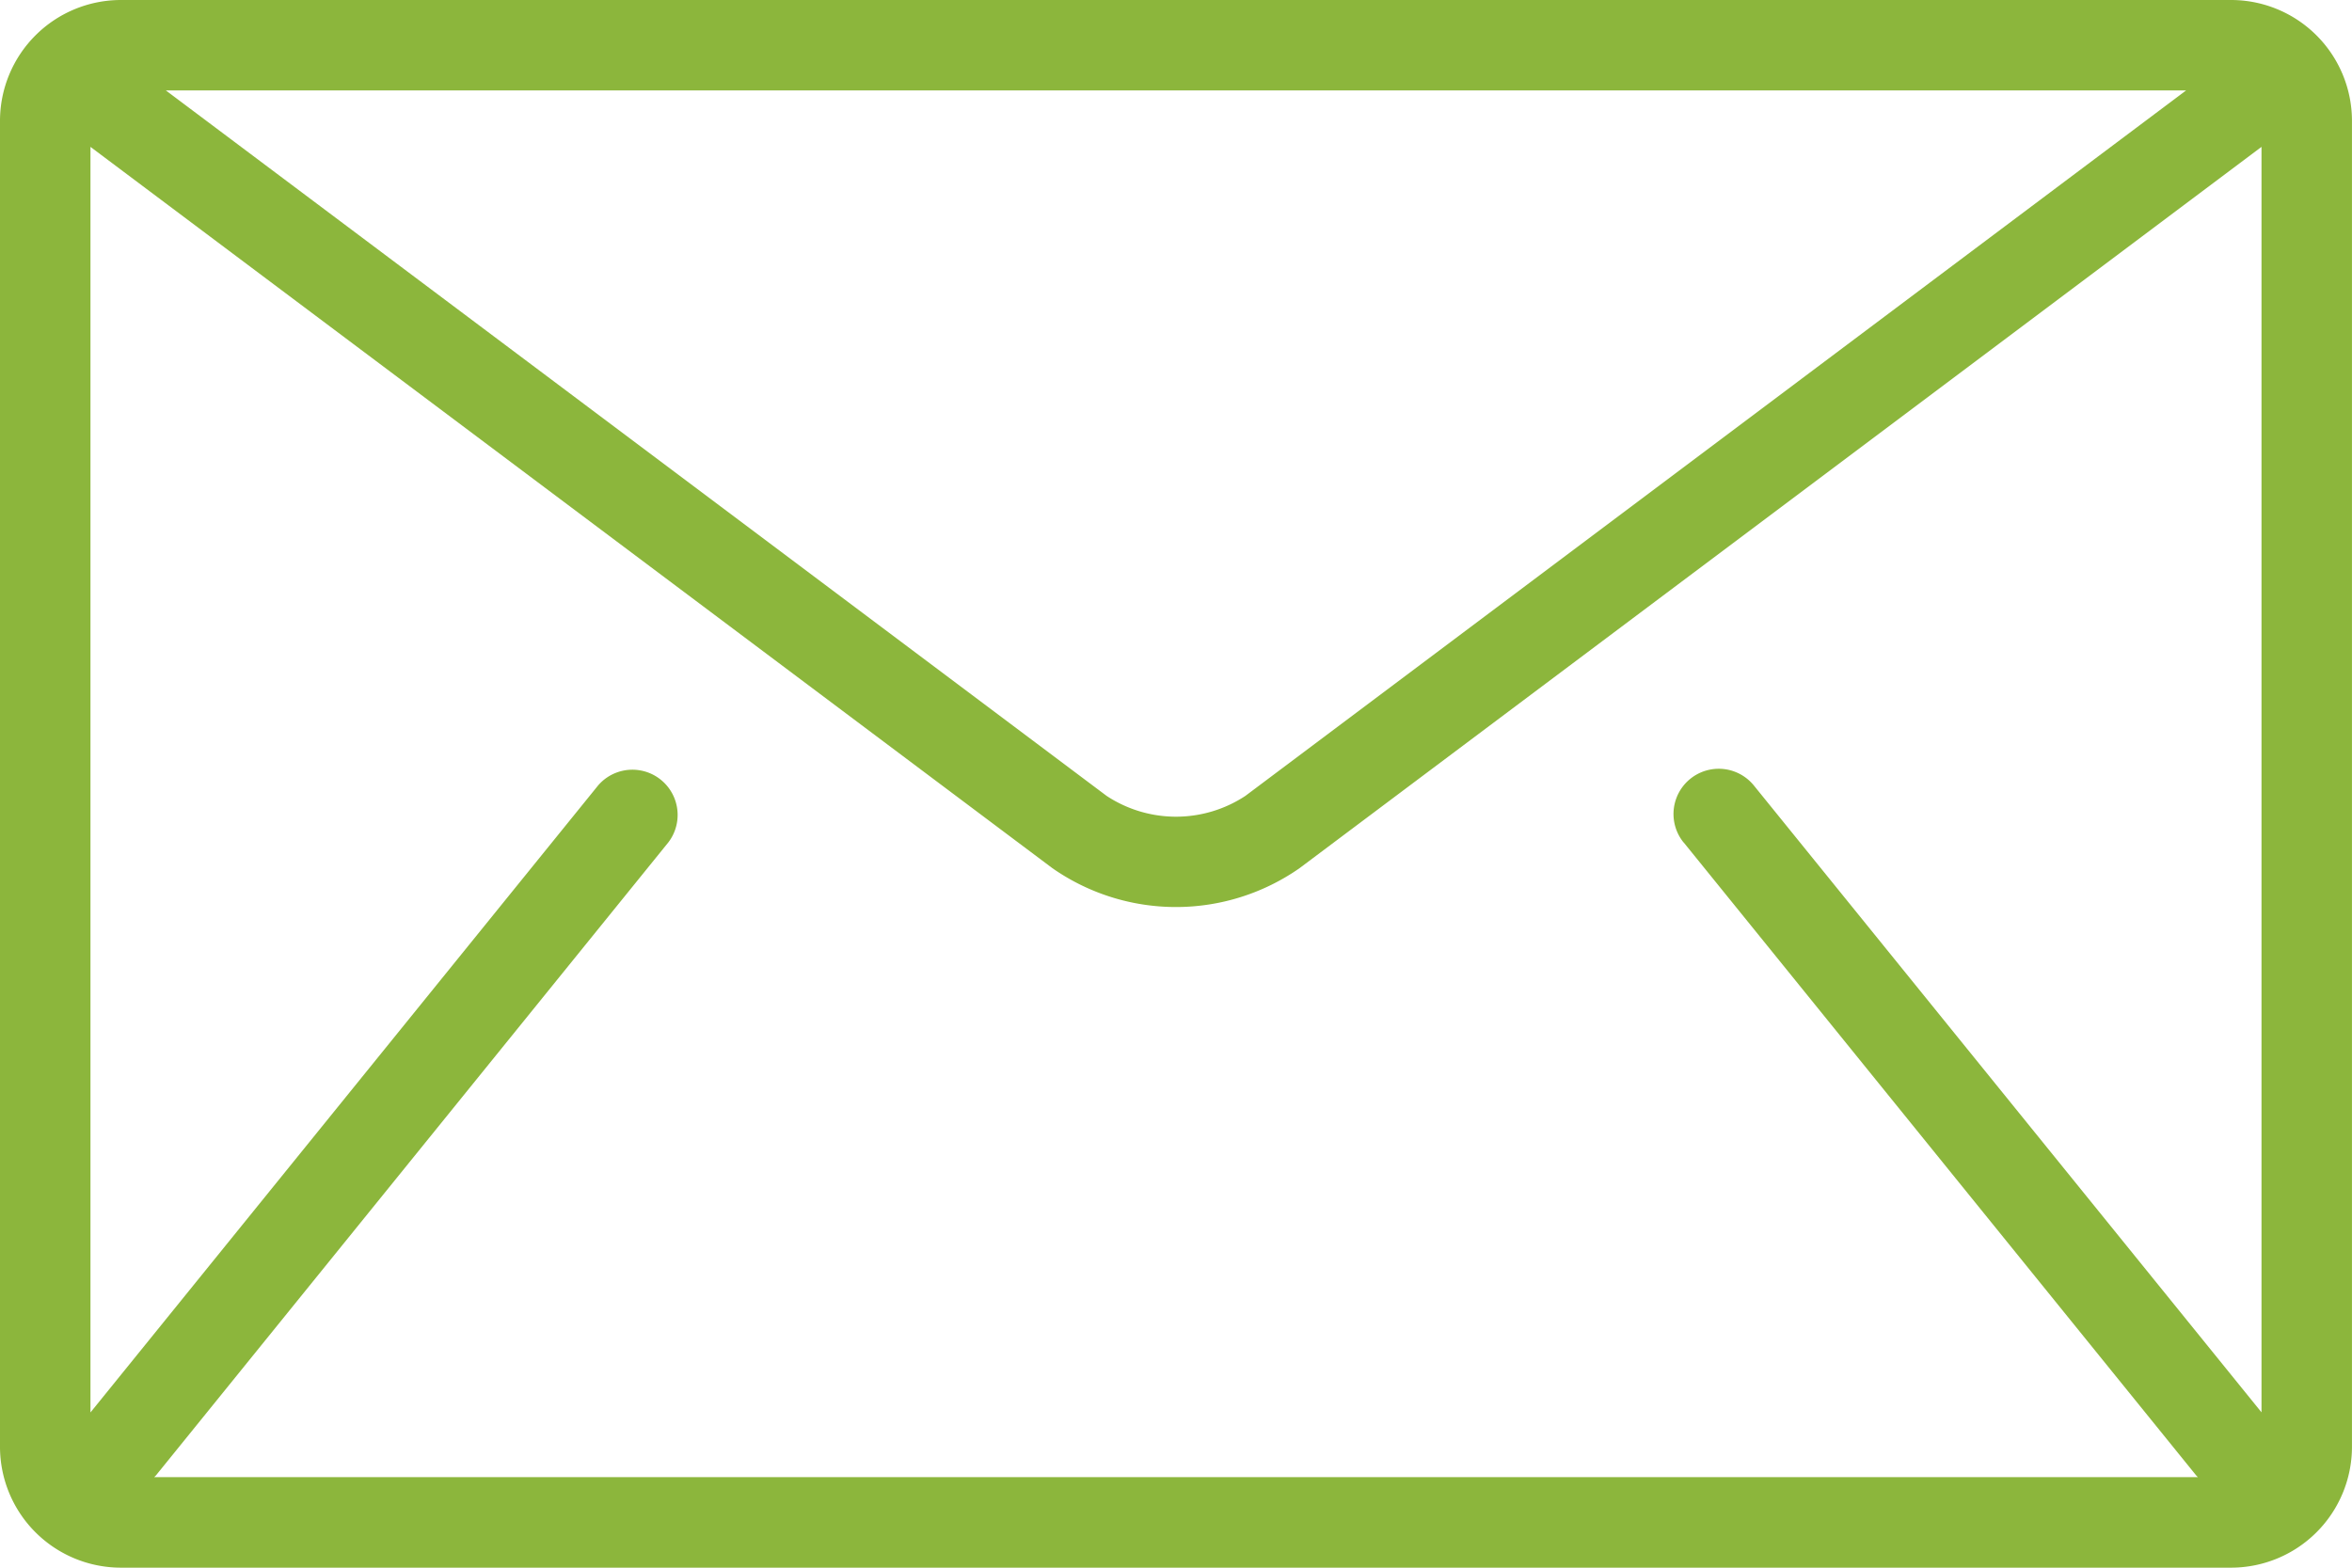
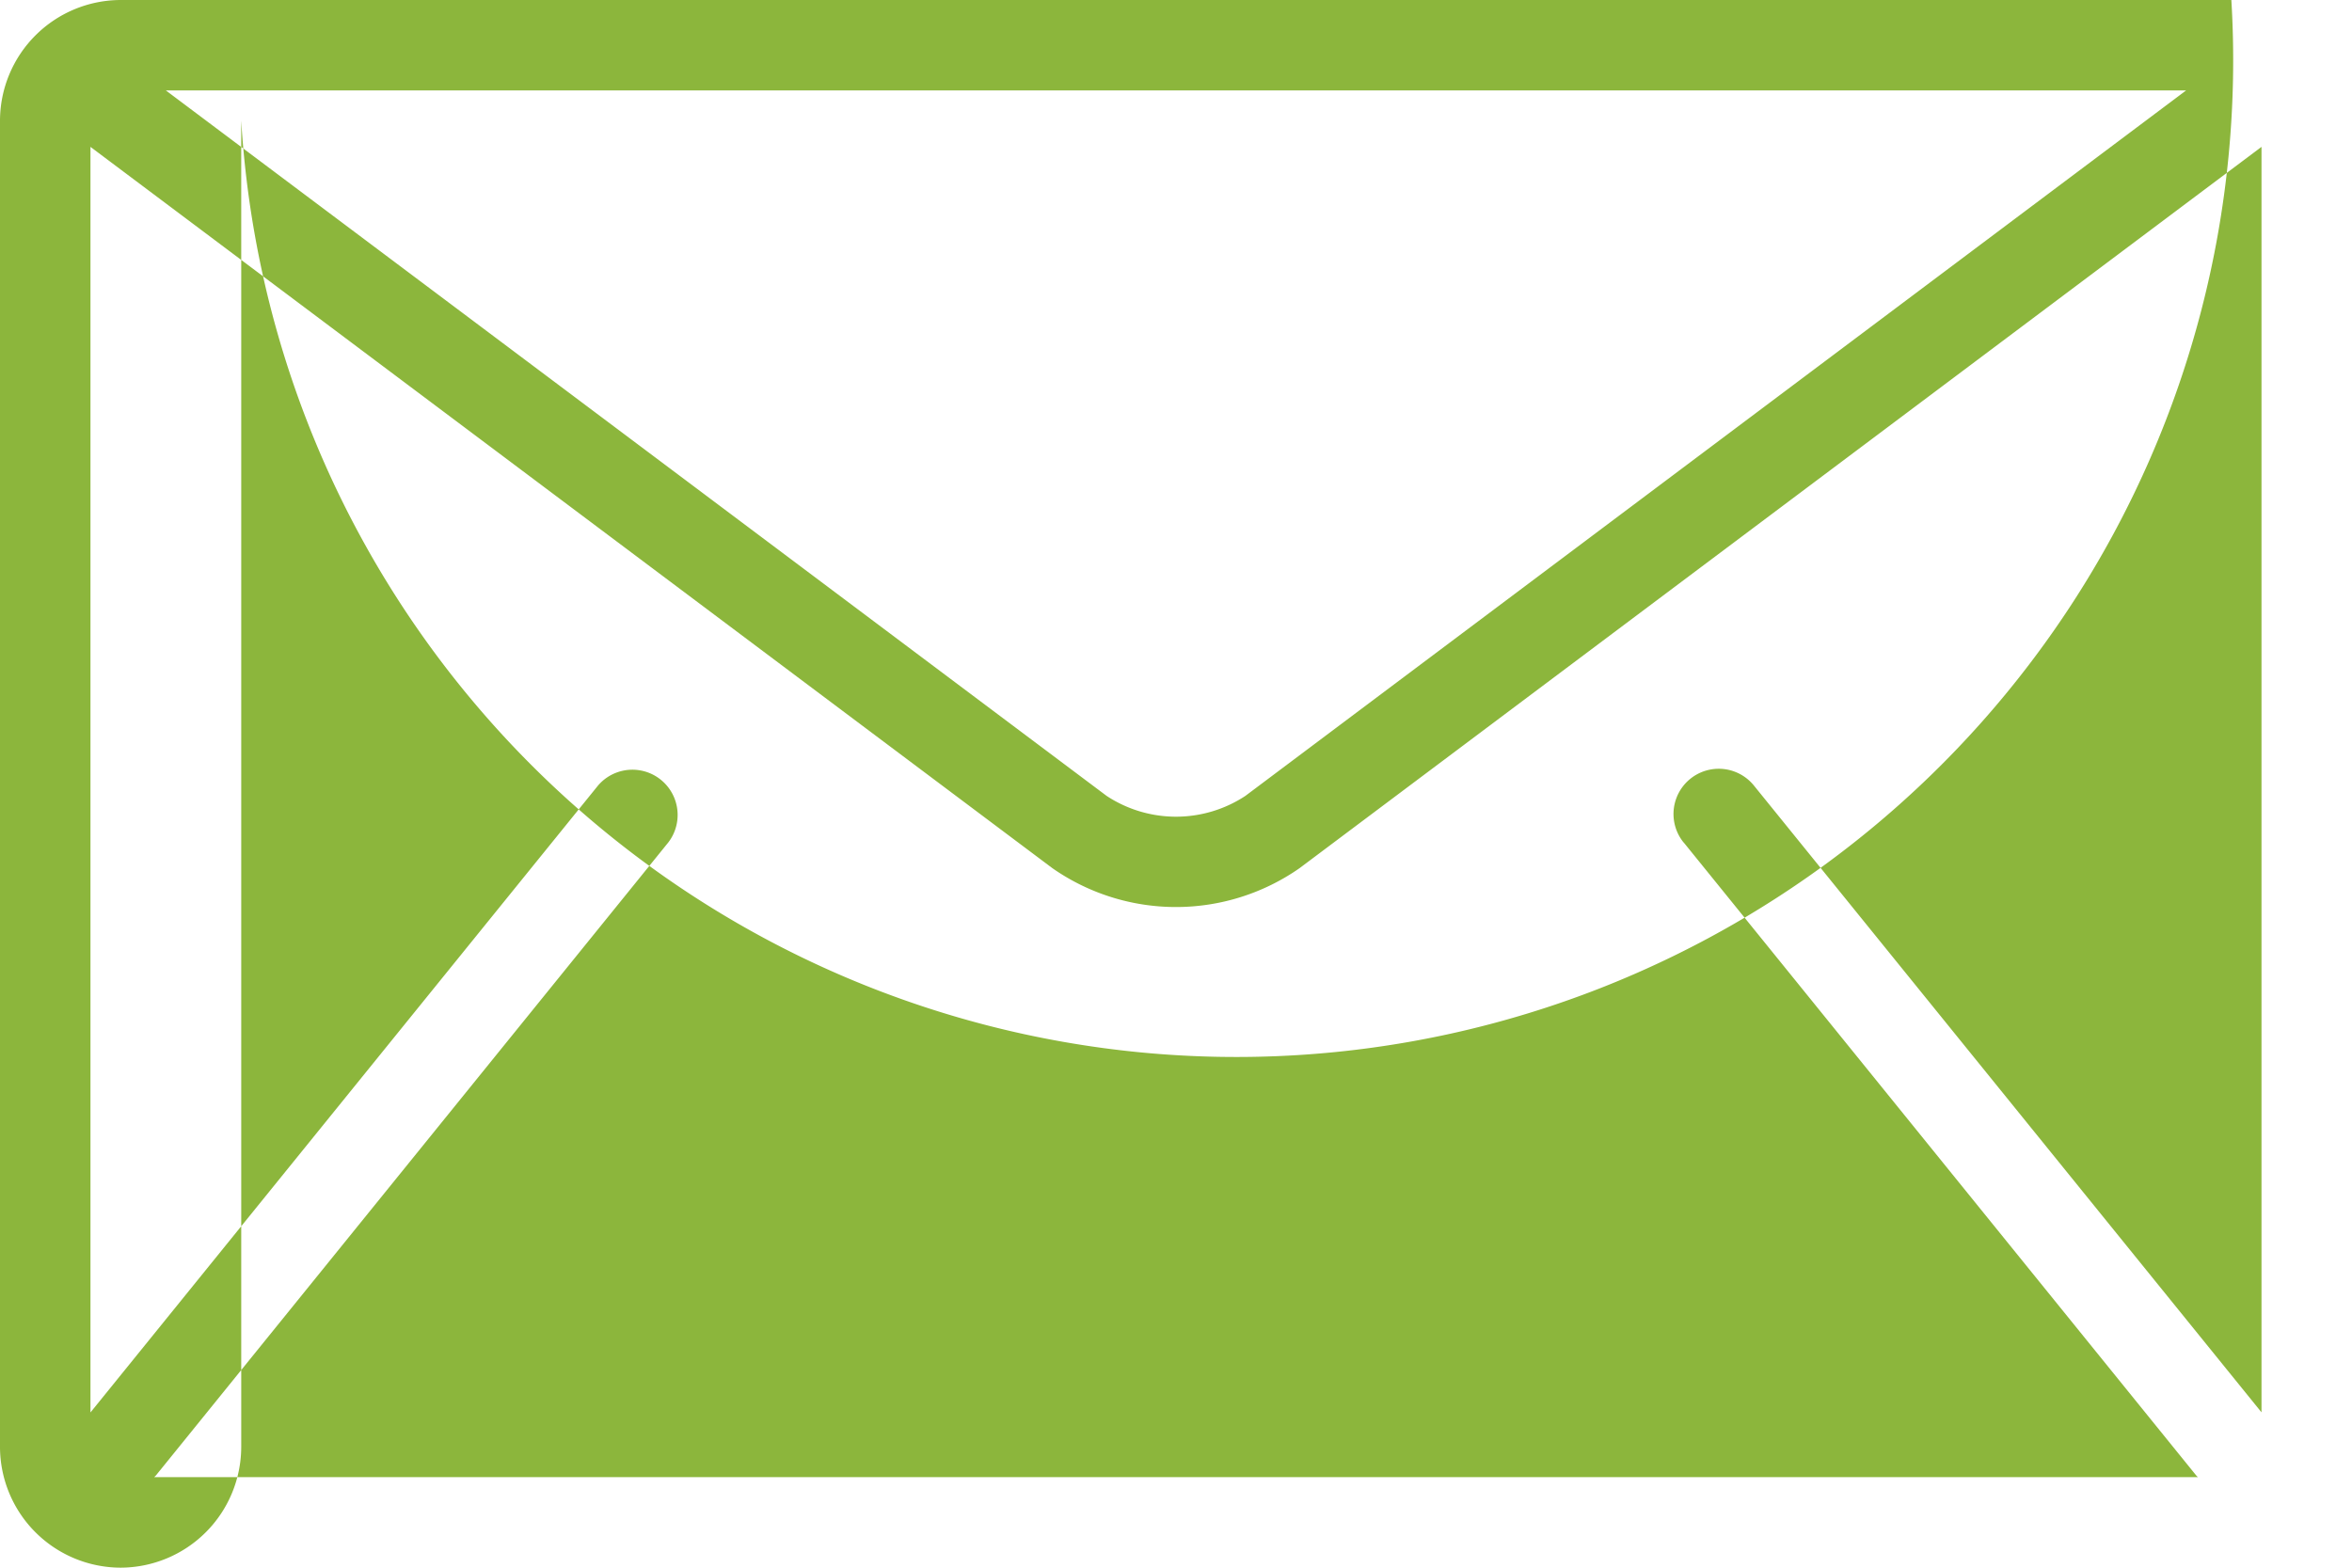
<svg xmlns="http://www.w3.org/2000/svg" width="74.725" height="49.816" viewBox="0 0 74.725 49.816">
  <g id="mail" transform="translate(0 -85.333)">
    <g id="Group_59" data-name="Group 59" transform="translate(0 85.333)">
-       <path id="Path_105" data-name="Path 105" d="M70.892,85.333H3.832A3.843,3.843,0,0,0,0,89.165v42.152a3.843,3.843,0,0,0,3.832,3.832h67.06a3.843,3.843,0,0,0,3.832-3.832V89.165A3.843,3.843,0,0,0,70.892,85.333Zm-1.438,2.874L39.567,110.624a4.006,4.006,0,0,1-4.409,0L5.27,88.207ZM53.489,112.1l16.286,20.118c.016.02.036.035.054.054H4.9c.017-.019.037-.034.054-.054L21.235,112.1A1.437,1.437,0,0,0,19,110.295L2.874,130.217V90l30.56,22.92a6.859,6.859,0,0,0,7.855,0L71.85,90v40.213L55.723,110.295a1.437,1.437,0,0,0-2.234,1.809Z" transform="translate(0 -85.333)" fill="#8cb63c" />
+       <path id="Path_105" data-name="Path 105" d="M70.892,85.333H3.832A3.843,3.843,0,0,0,0,89.165v42.152a3.843,3.843,0,0,0,3.832,3.832a3.843,3.843,0,0,0,3.832-3.832V89.165A3.843,3.843,0,0,0,70.892,85.333Zm-1.438,2.874L39.567,110.624a4.006,4.006,0,0,1-4.409,0L5.27,88.207ZM53.489,112.1l16.286,20.118c.016.02.036.035.054.054H4.9c.017-.019.037-.034.054-.054L21.235,112.1A1.437,1.437,0,0,0,19,110.295L2.874,130.217V90l30.56,22.92a6.859,6.859,0,0,0,7.855,0L71.85,90v40.213L55.723,110.295a1.437,1.437,0,0,0-2.234,1.809Z" transform="translate(0 -85.333)" fill="#8cb63c" />
    </g>
  </g>
</svg>